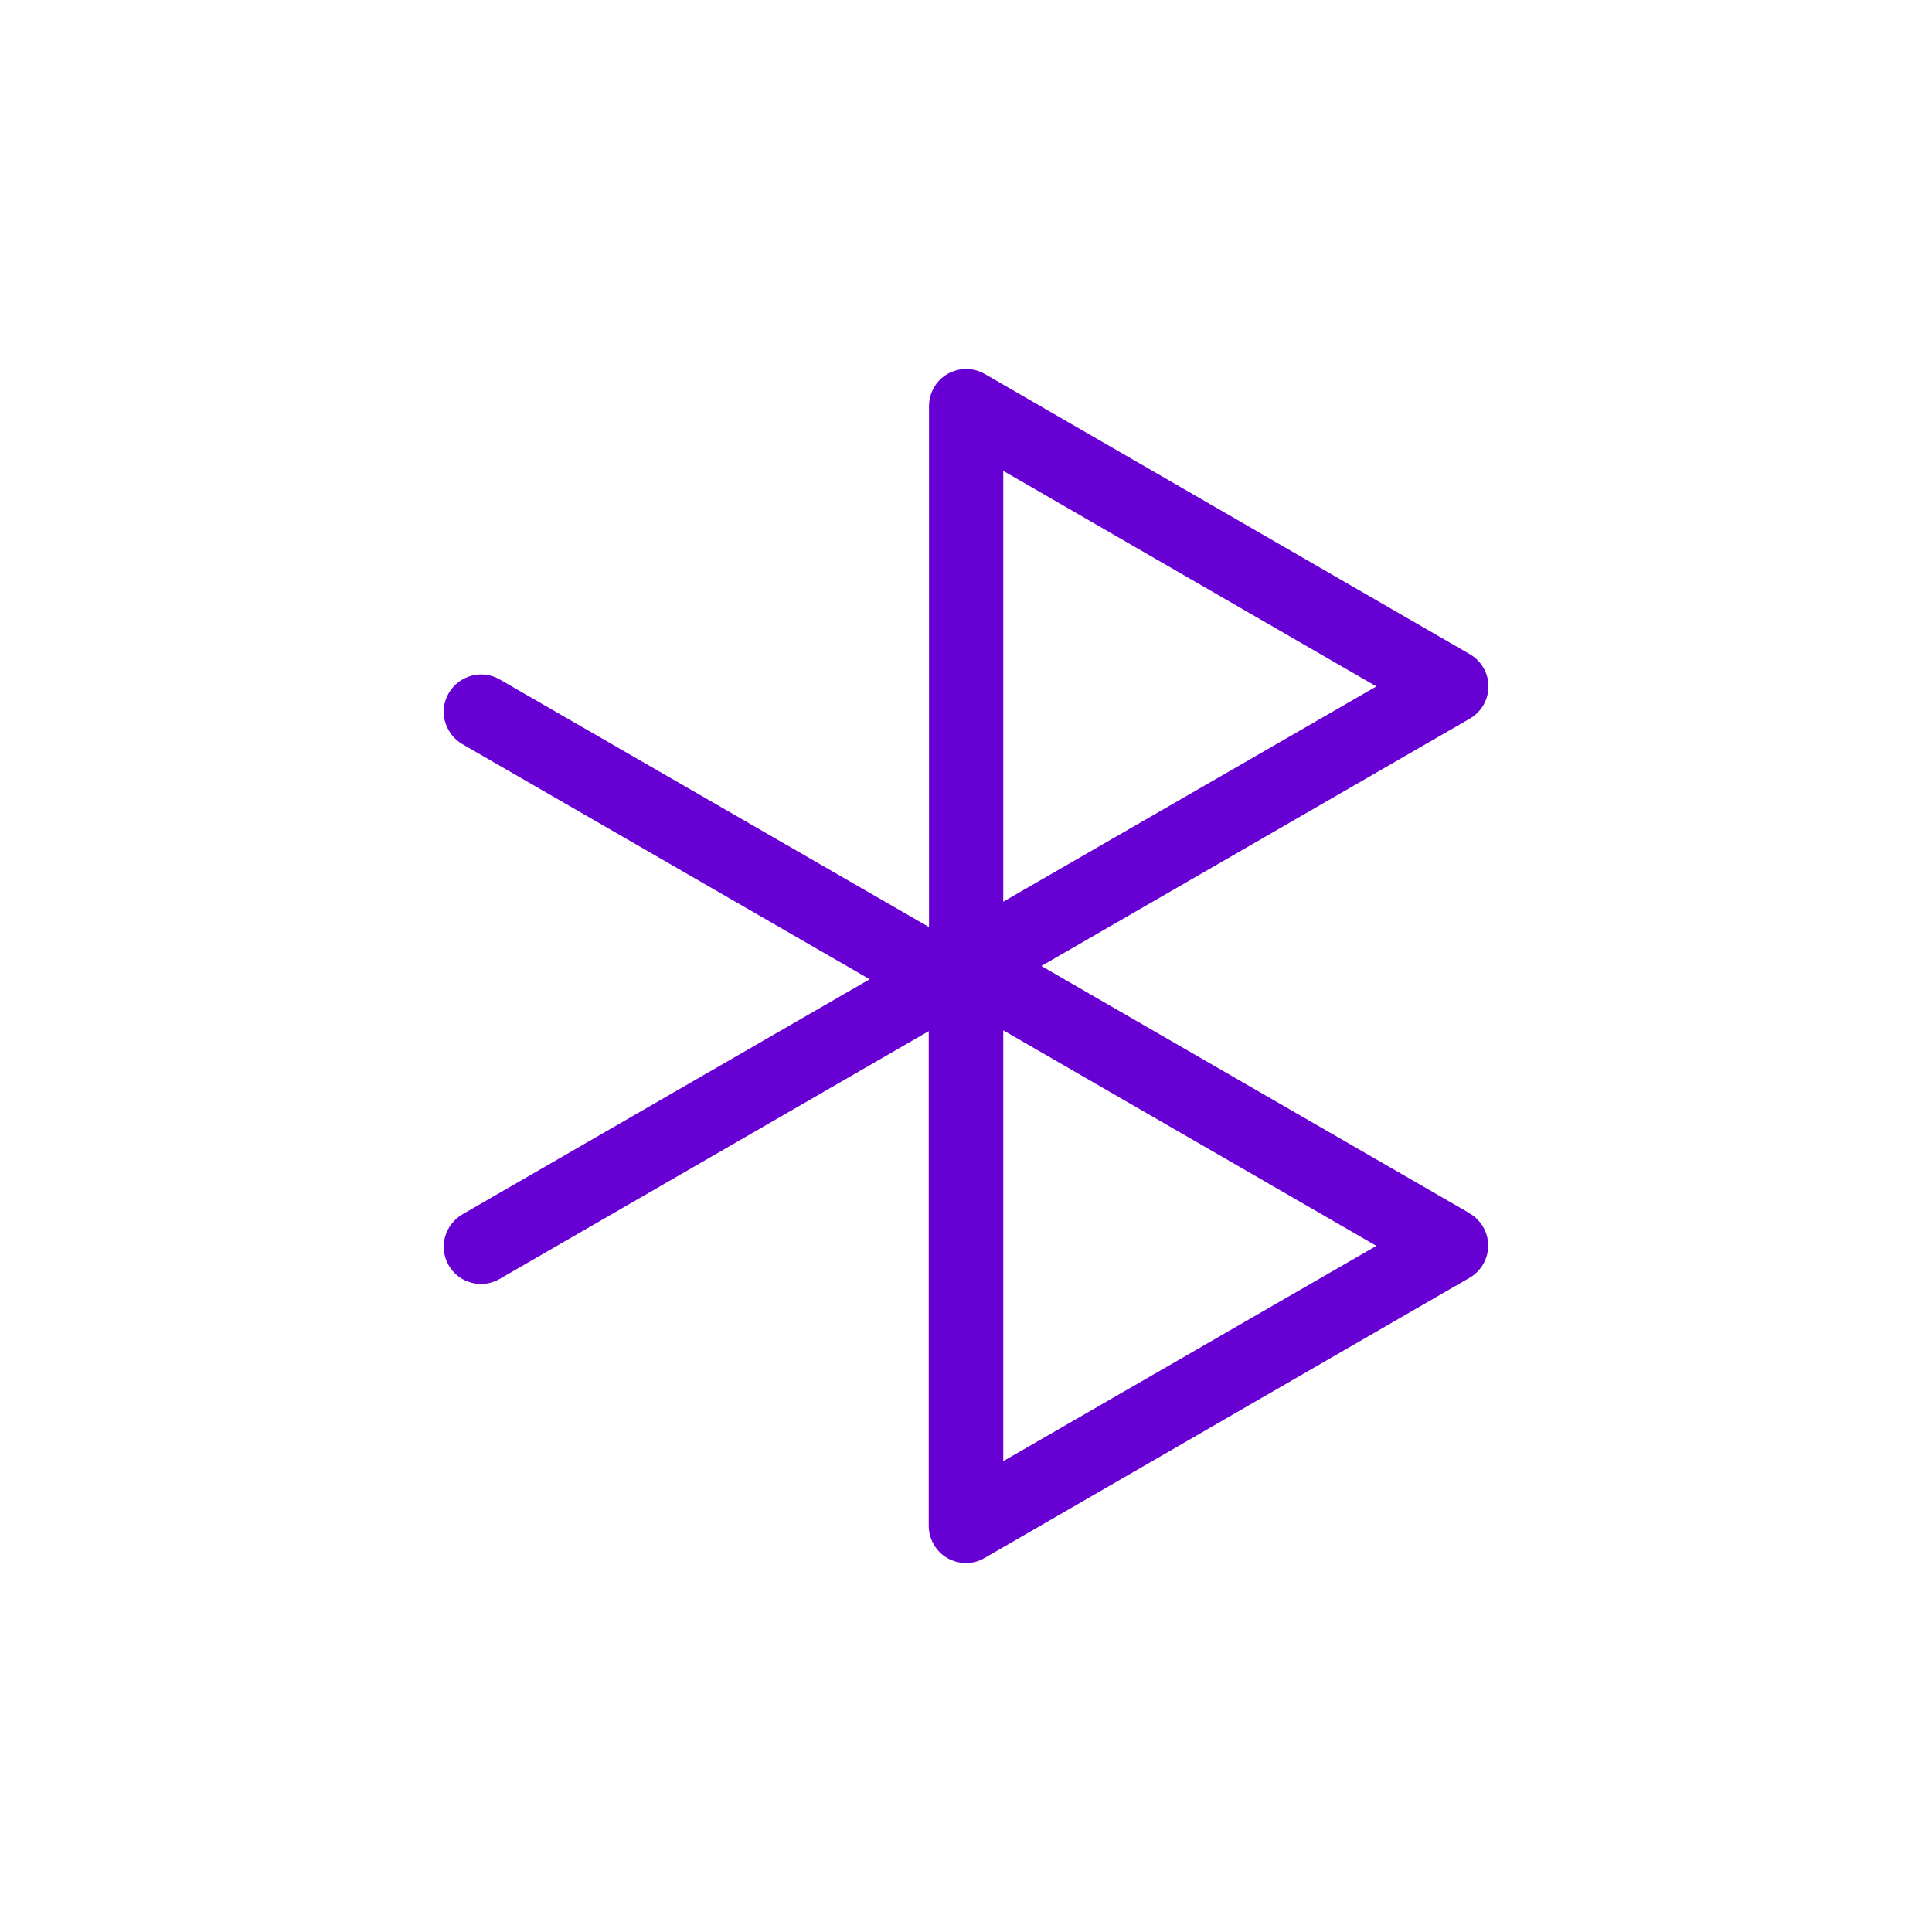
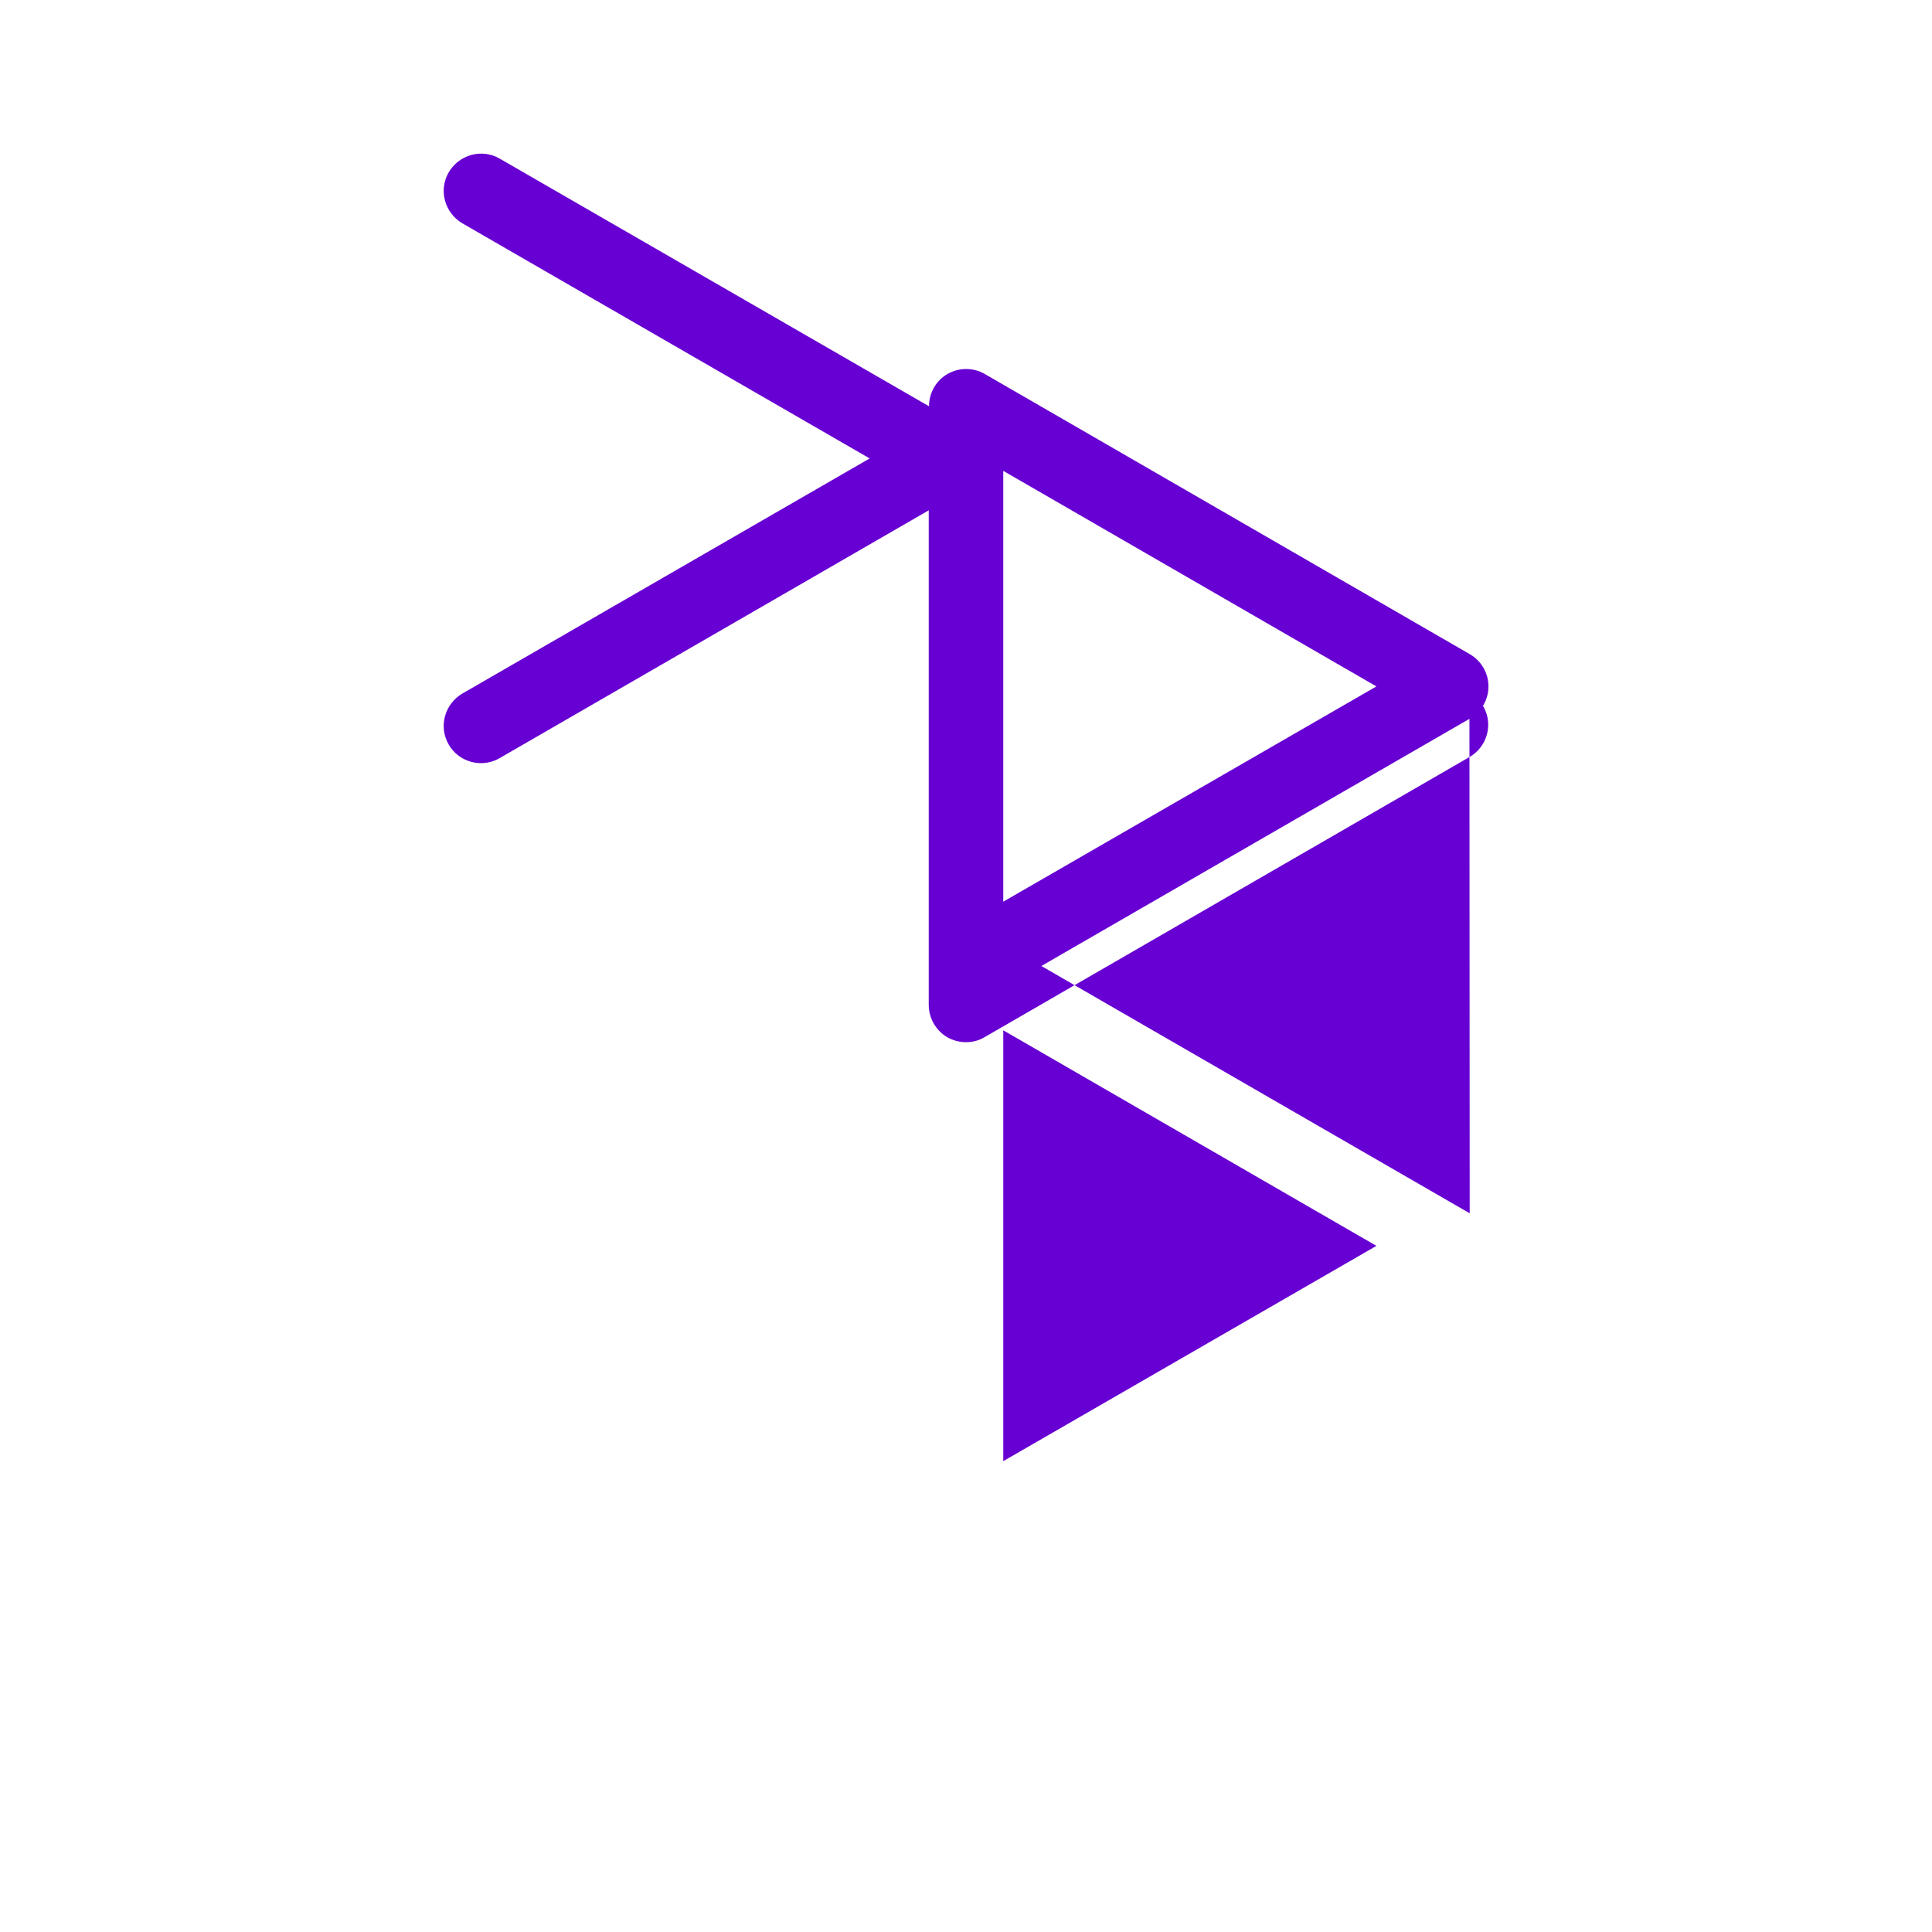
<svg xmlns="http://www.w3.org/2000/svg" id="Layer_1" data-name="Layer 1" viewBox="0 0 70 70">
  <defs>
    <style>
      .cls-1 {
        fill: #6700d3;
      }
    </style>
  </defs>
-   <path class="cls-1" d="M53.25,43.96l-15.52-8.96,15.52-8.96c.42-.24.68-.69.68-1.17s-.26-.93-.68-1.17l-17.57-10.15c-.42-.24-.93-.24-1.35,0-.42.24-.67.69-.67,1.17v18.87l-15.55-8.97c-.65-.38-1.47-.15-1.85.49-.38.65-.15,1.47.49,1.85l14.76,8.52-14.76,8.52c-.64.38-.87,1.2-.49,1.85.25.43.7.67,1.17.67.23,0,.46-.06.67-.18l15.55-8.98v17.92c0,.48.26.93.67,1.17.21.12.44.18.68.18s.47-.06.67-.18l17.57-10.15c.42-.24.68-.69.68-1.17s-.26-.93-.68-1.17ZM36.35,17.06l13.52,7.81-13.52,7.8v-15.61ZM36.35,52.94v-15.61l13.52,7.81-13.52,7.8Z" />
+   <path class="cls-1" d="M53.25,43.96l-15.52-8.96,15.52-8.96c.42-.24.68-.69.68-1.17s-.26-.93-.68-1.17l-17.57-10.15c-.42-.24-.93-.24-1.35,0-.42.24-.67.69-.67,1.17l-15.55-8.97c-.65-.38-1.47-.15-1.85.49-.38.65-.15,1.47.49,1.85l14.76,8.52-14.76,8.52c-.64.38-.87,1.2-.49,1.85.25.43.7.67,1.17.67.23,0,.46-.06.67-.18l15.55-8.98v17.92c0,.48.26.93.67,1.17.21.12.44.18.68.18s.47-.06.67-.18l17.57-10.15c.42-.24.68-.69.68-1.17s-.26-.93-.68-1.17ZM36.35,17.06l13.52,7.81-13.52,7.8v-15.61ZM36.35,52.94v-15.61l13.52,7.81-13.52,7.8Z" />
</svg>